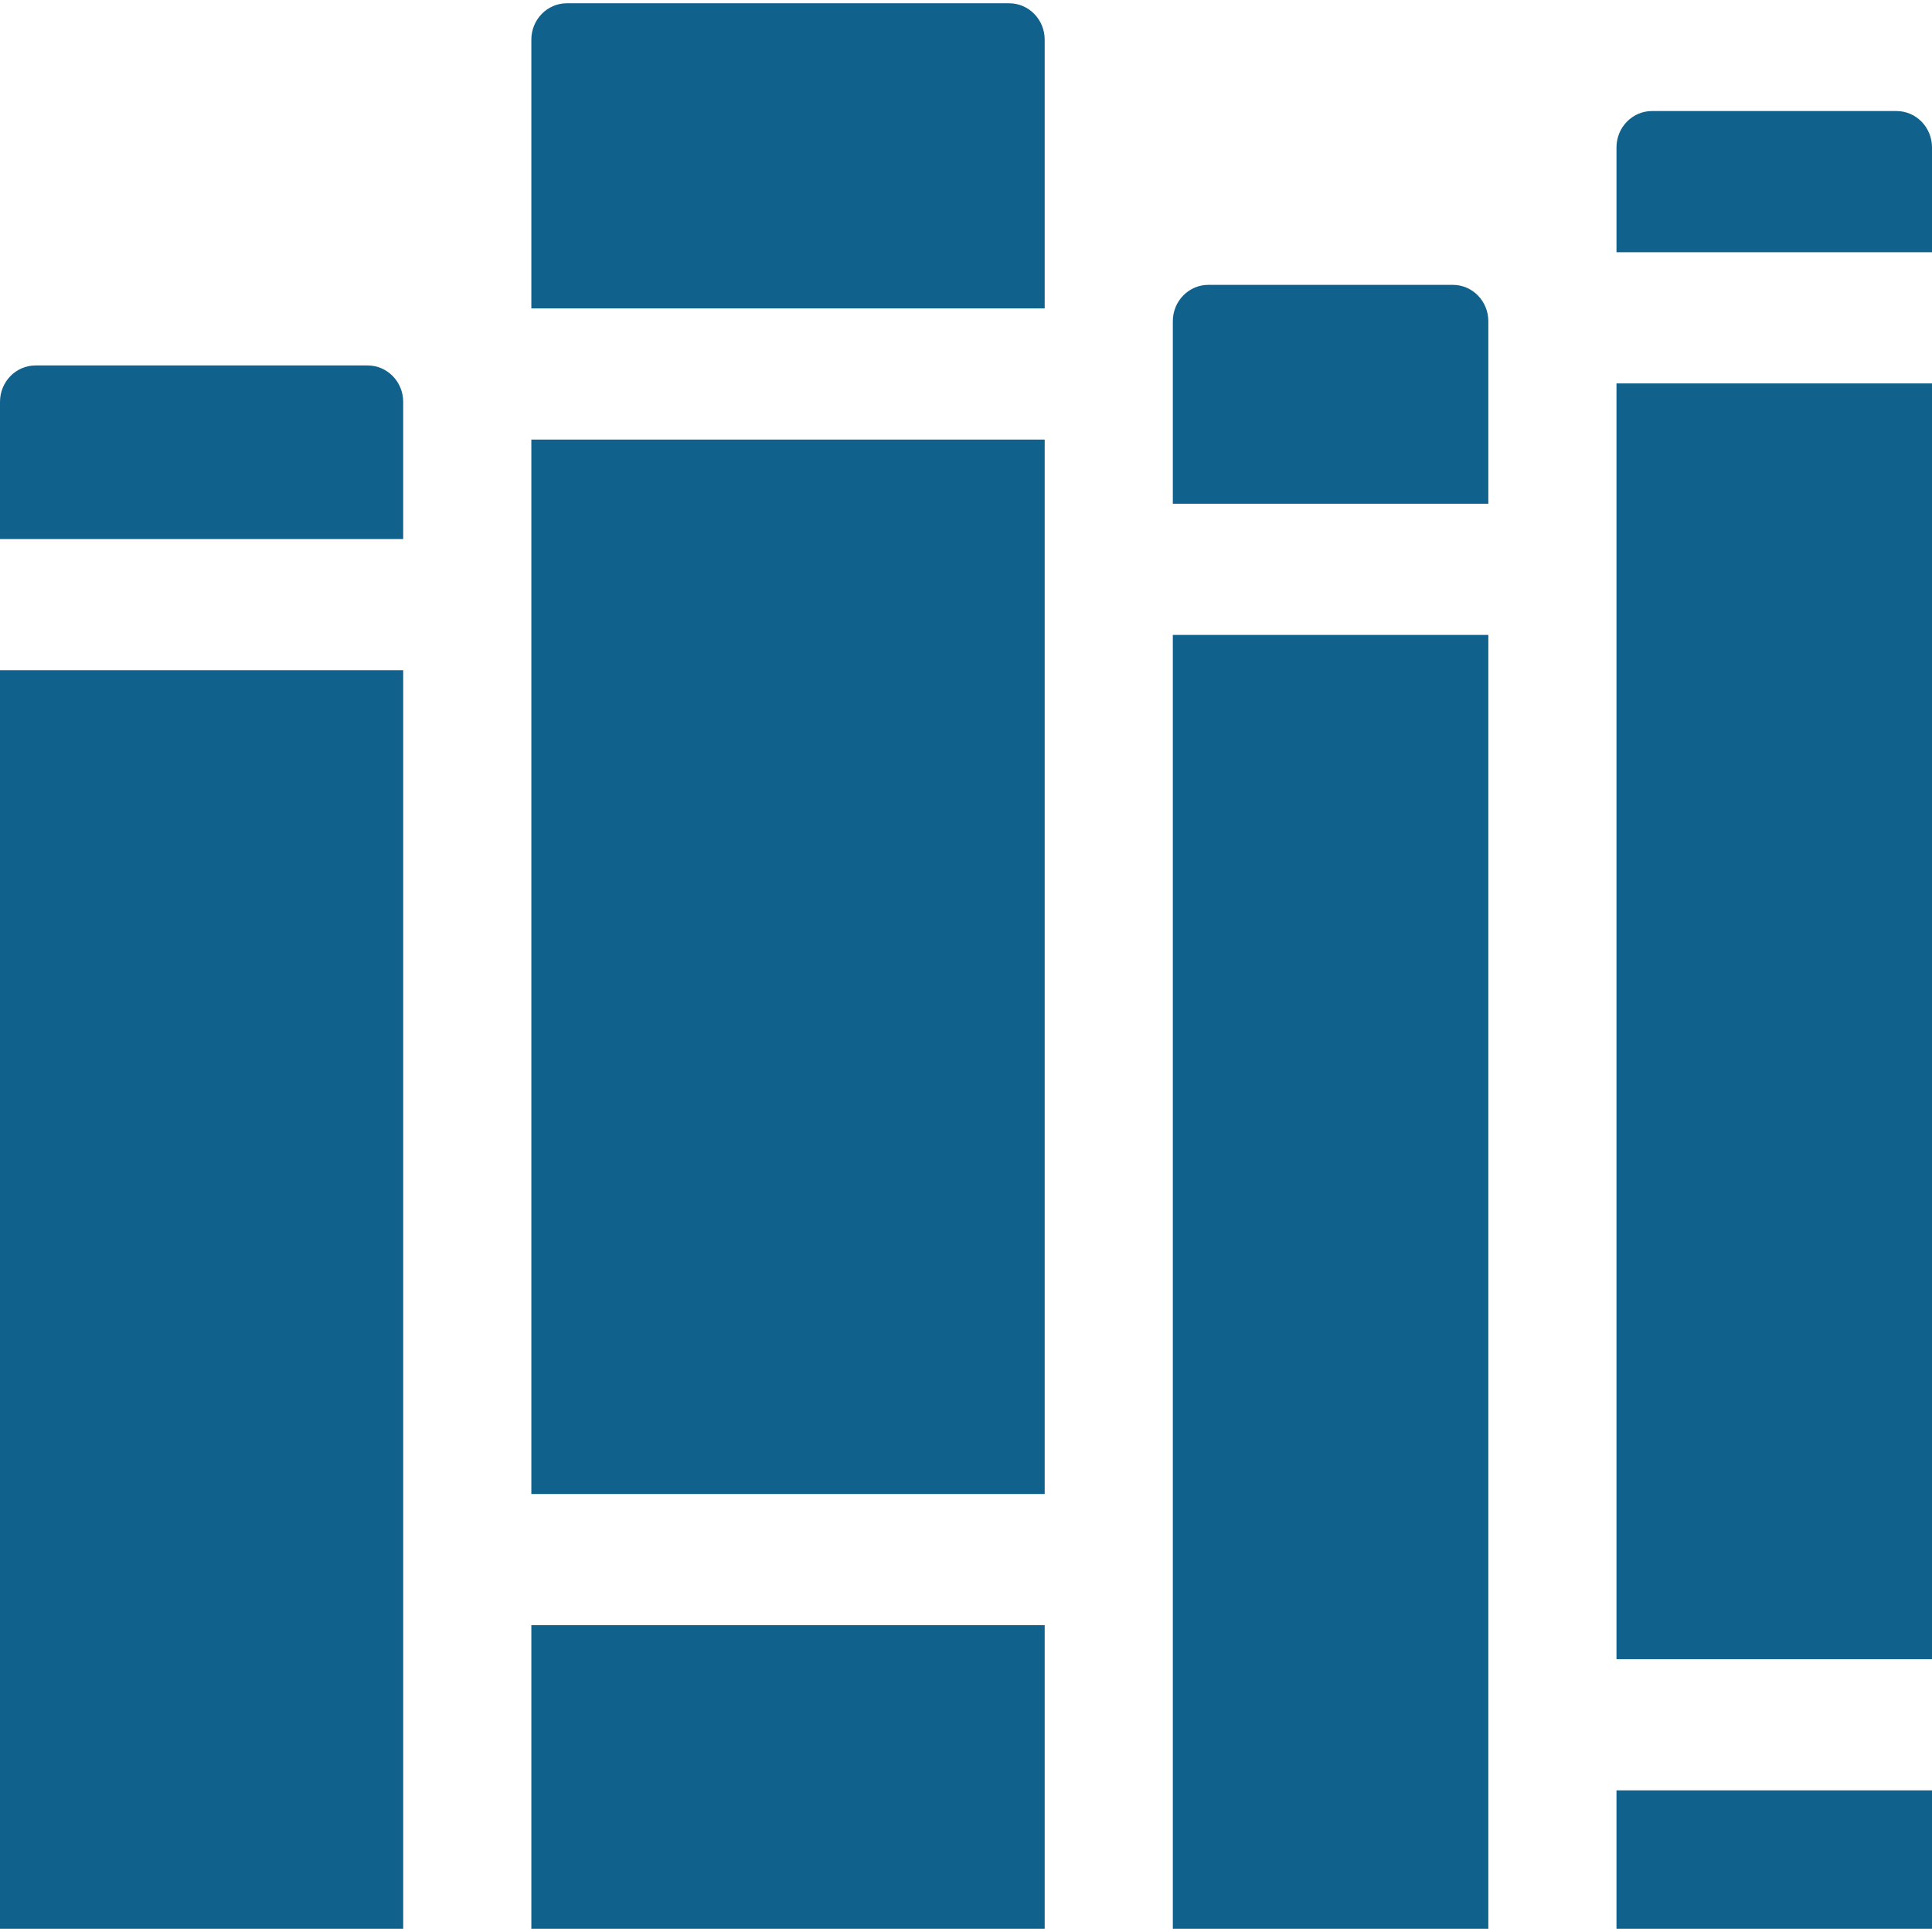
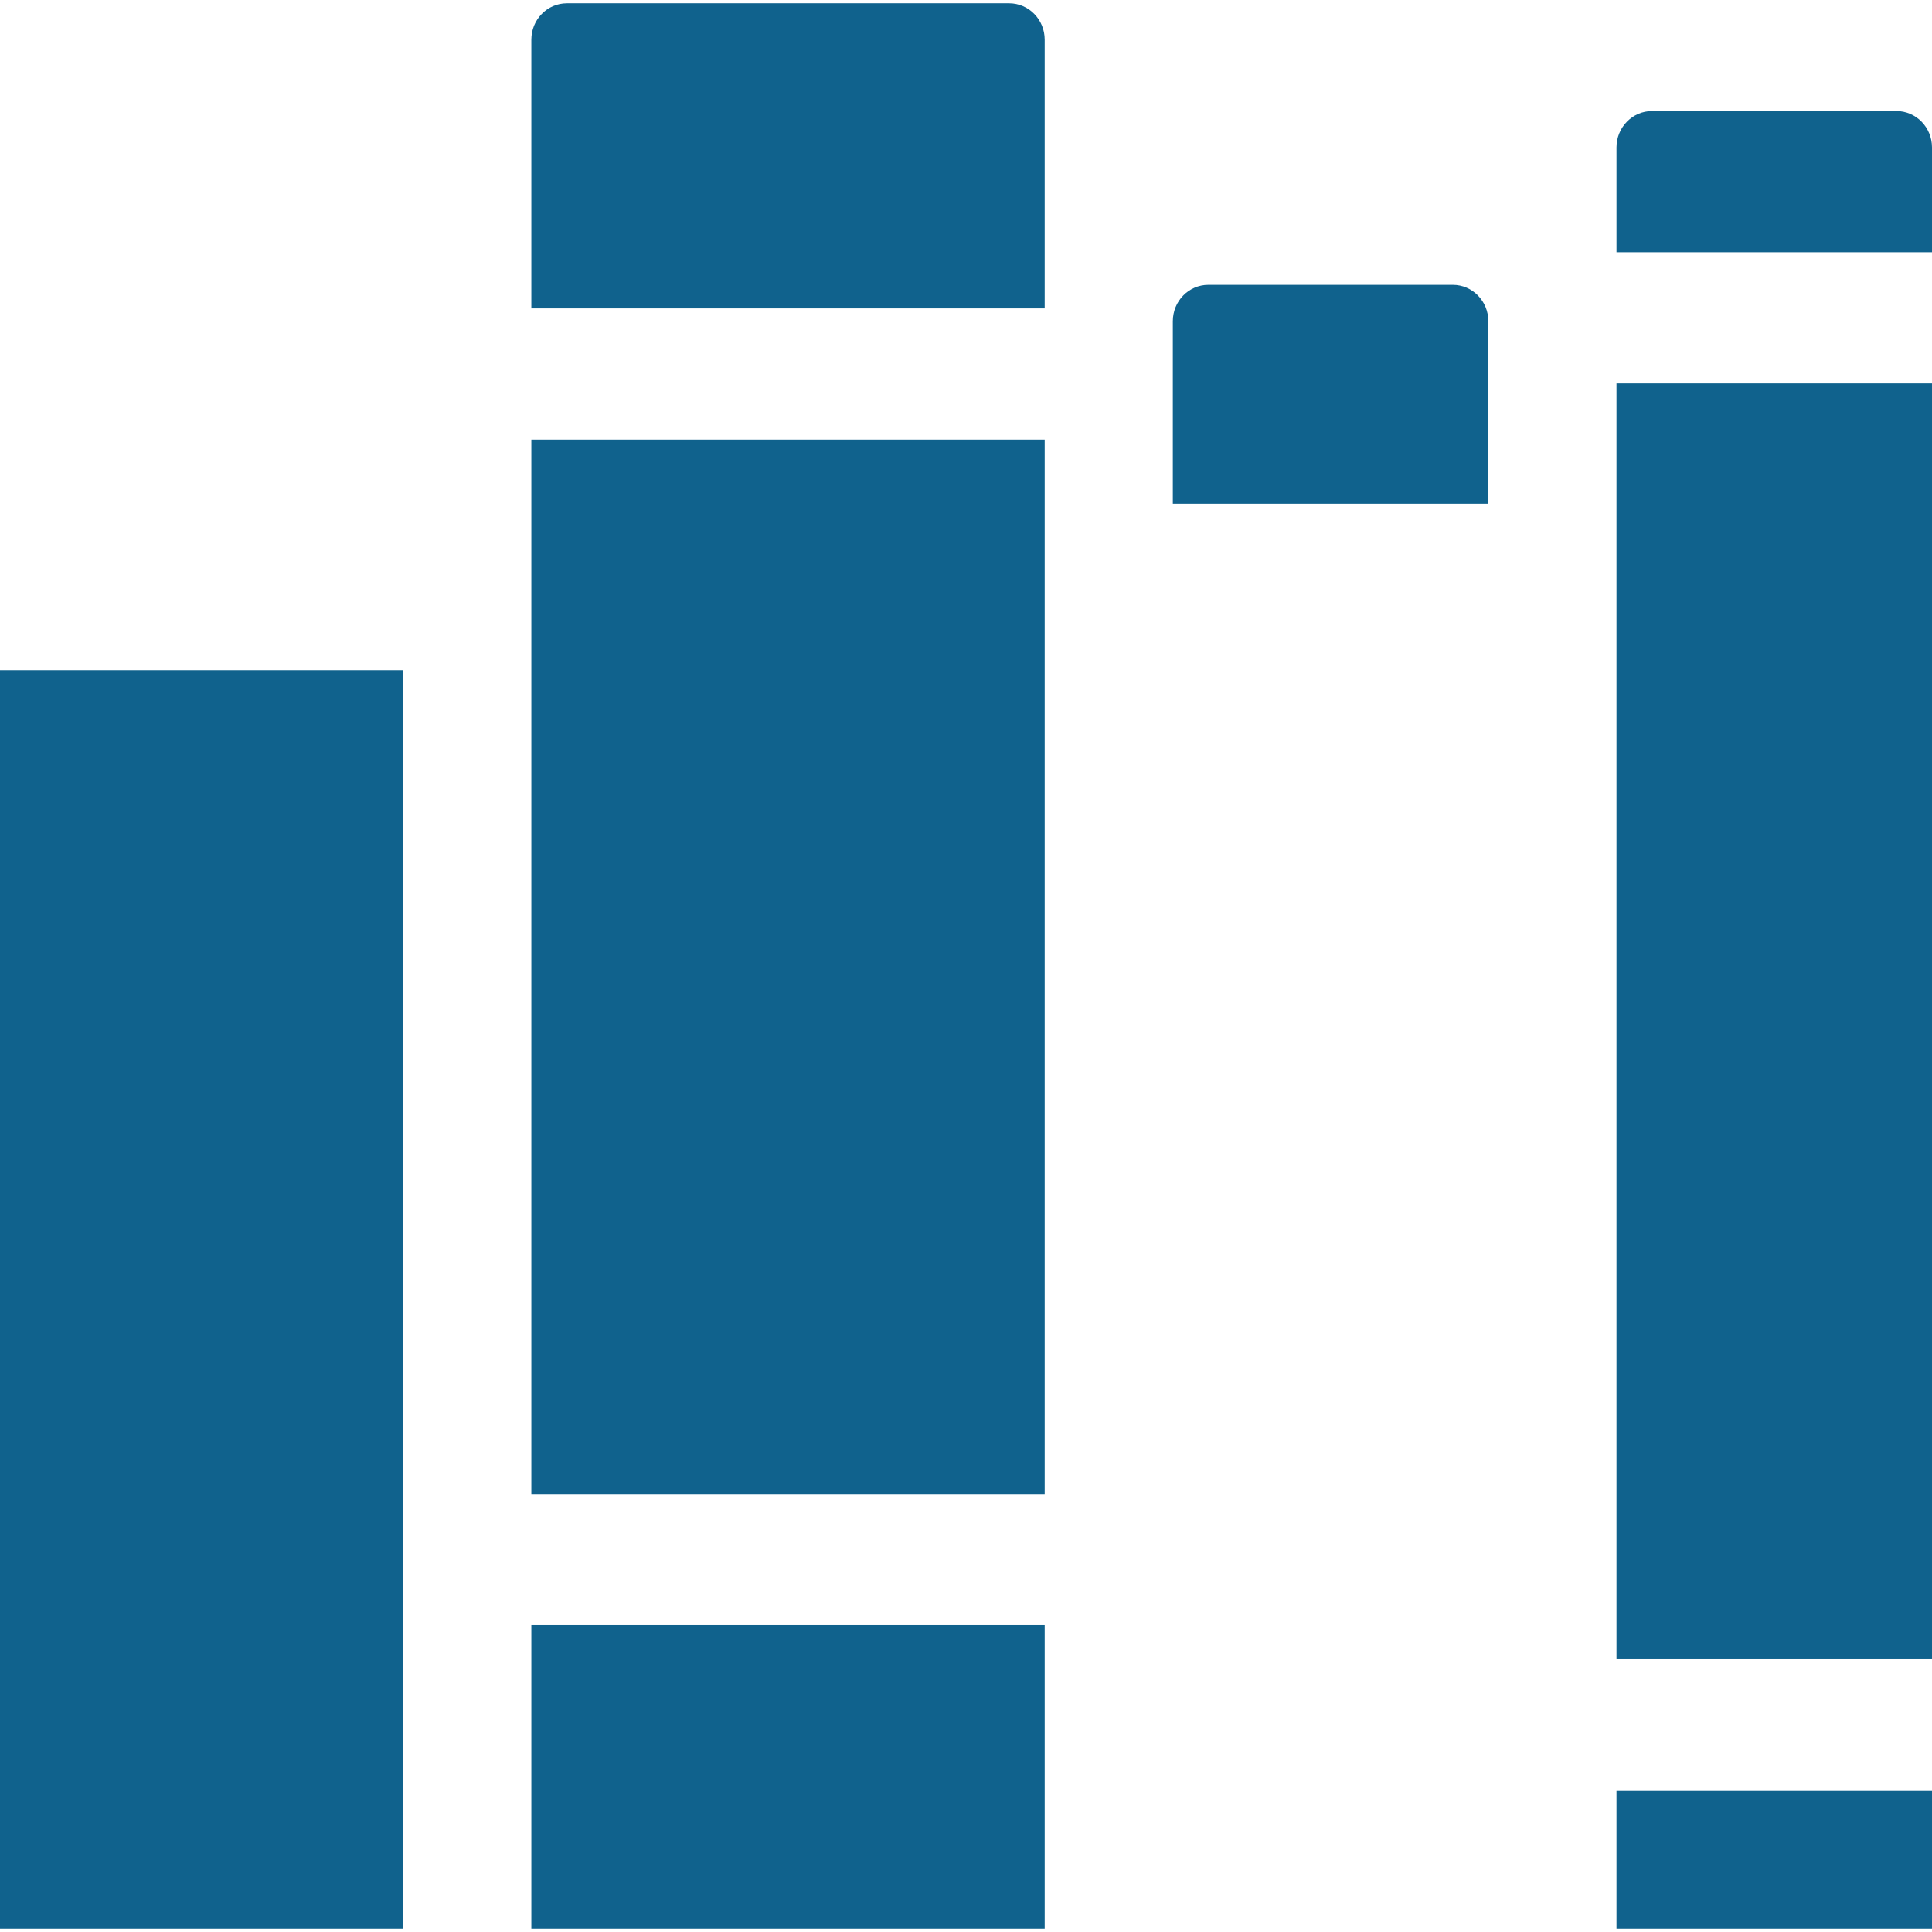
<svg xmlns="http://www.w3.org/2000/svg" id="Layer_1" enable-background="new 0 0 513.124 513.124" height="512" viewBox="0 0 513.124 513.124" width="512">
  <g fill="#10628D">
    <path d="m503.685 29.49h-64.92c-5.213 0-9.439 4.326-9.439 9.663v27.841h83.799v-27.842c-.001-5.336-4.227-9.662-9.44-9.662z" />
    <path d="m385.852 75.652h-64.919c-5.213 0-9.439 4.326-9.439 9.663v48.474h83.798v-48.474c-.001-5.337-4.227-9.663-9.44-9.663z" />
    <path d="m429.325 101.832h83.799v338.833h-83.799z" />
-     <path d="m311.493 168.628h83.798v343.63h-83.798z" />
    <path d="m429.325 475.504h83.799v36.754h-83.799z" />
-     <path d="m97.647 97.062h-88.208c-5.213 0-9.439 4.326-9.439 9.663v36.444h107.086v-36.444c0-5.337-4.226-9.663-9.439-9.663z" />
    <path d="m0 178.007h107.086v334.251h-107.086z" />
    <path d="m141.12 431.634h136.34v80.624h-136.34z" />
    <path d="m141.12 116.749h136.34v280.047h-136.34z" />
    <path d="m268.021.867h-117.462c-5.213 0-9.439 4.326-9.439 9.663v71.381h136.34v-71.382c0-5.336-4.226-9.662-9.439-9.662z" />
  </g>
</svg>